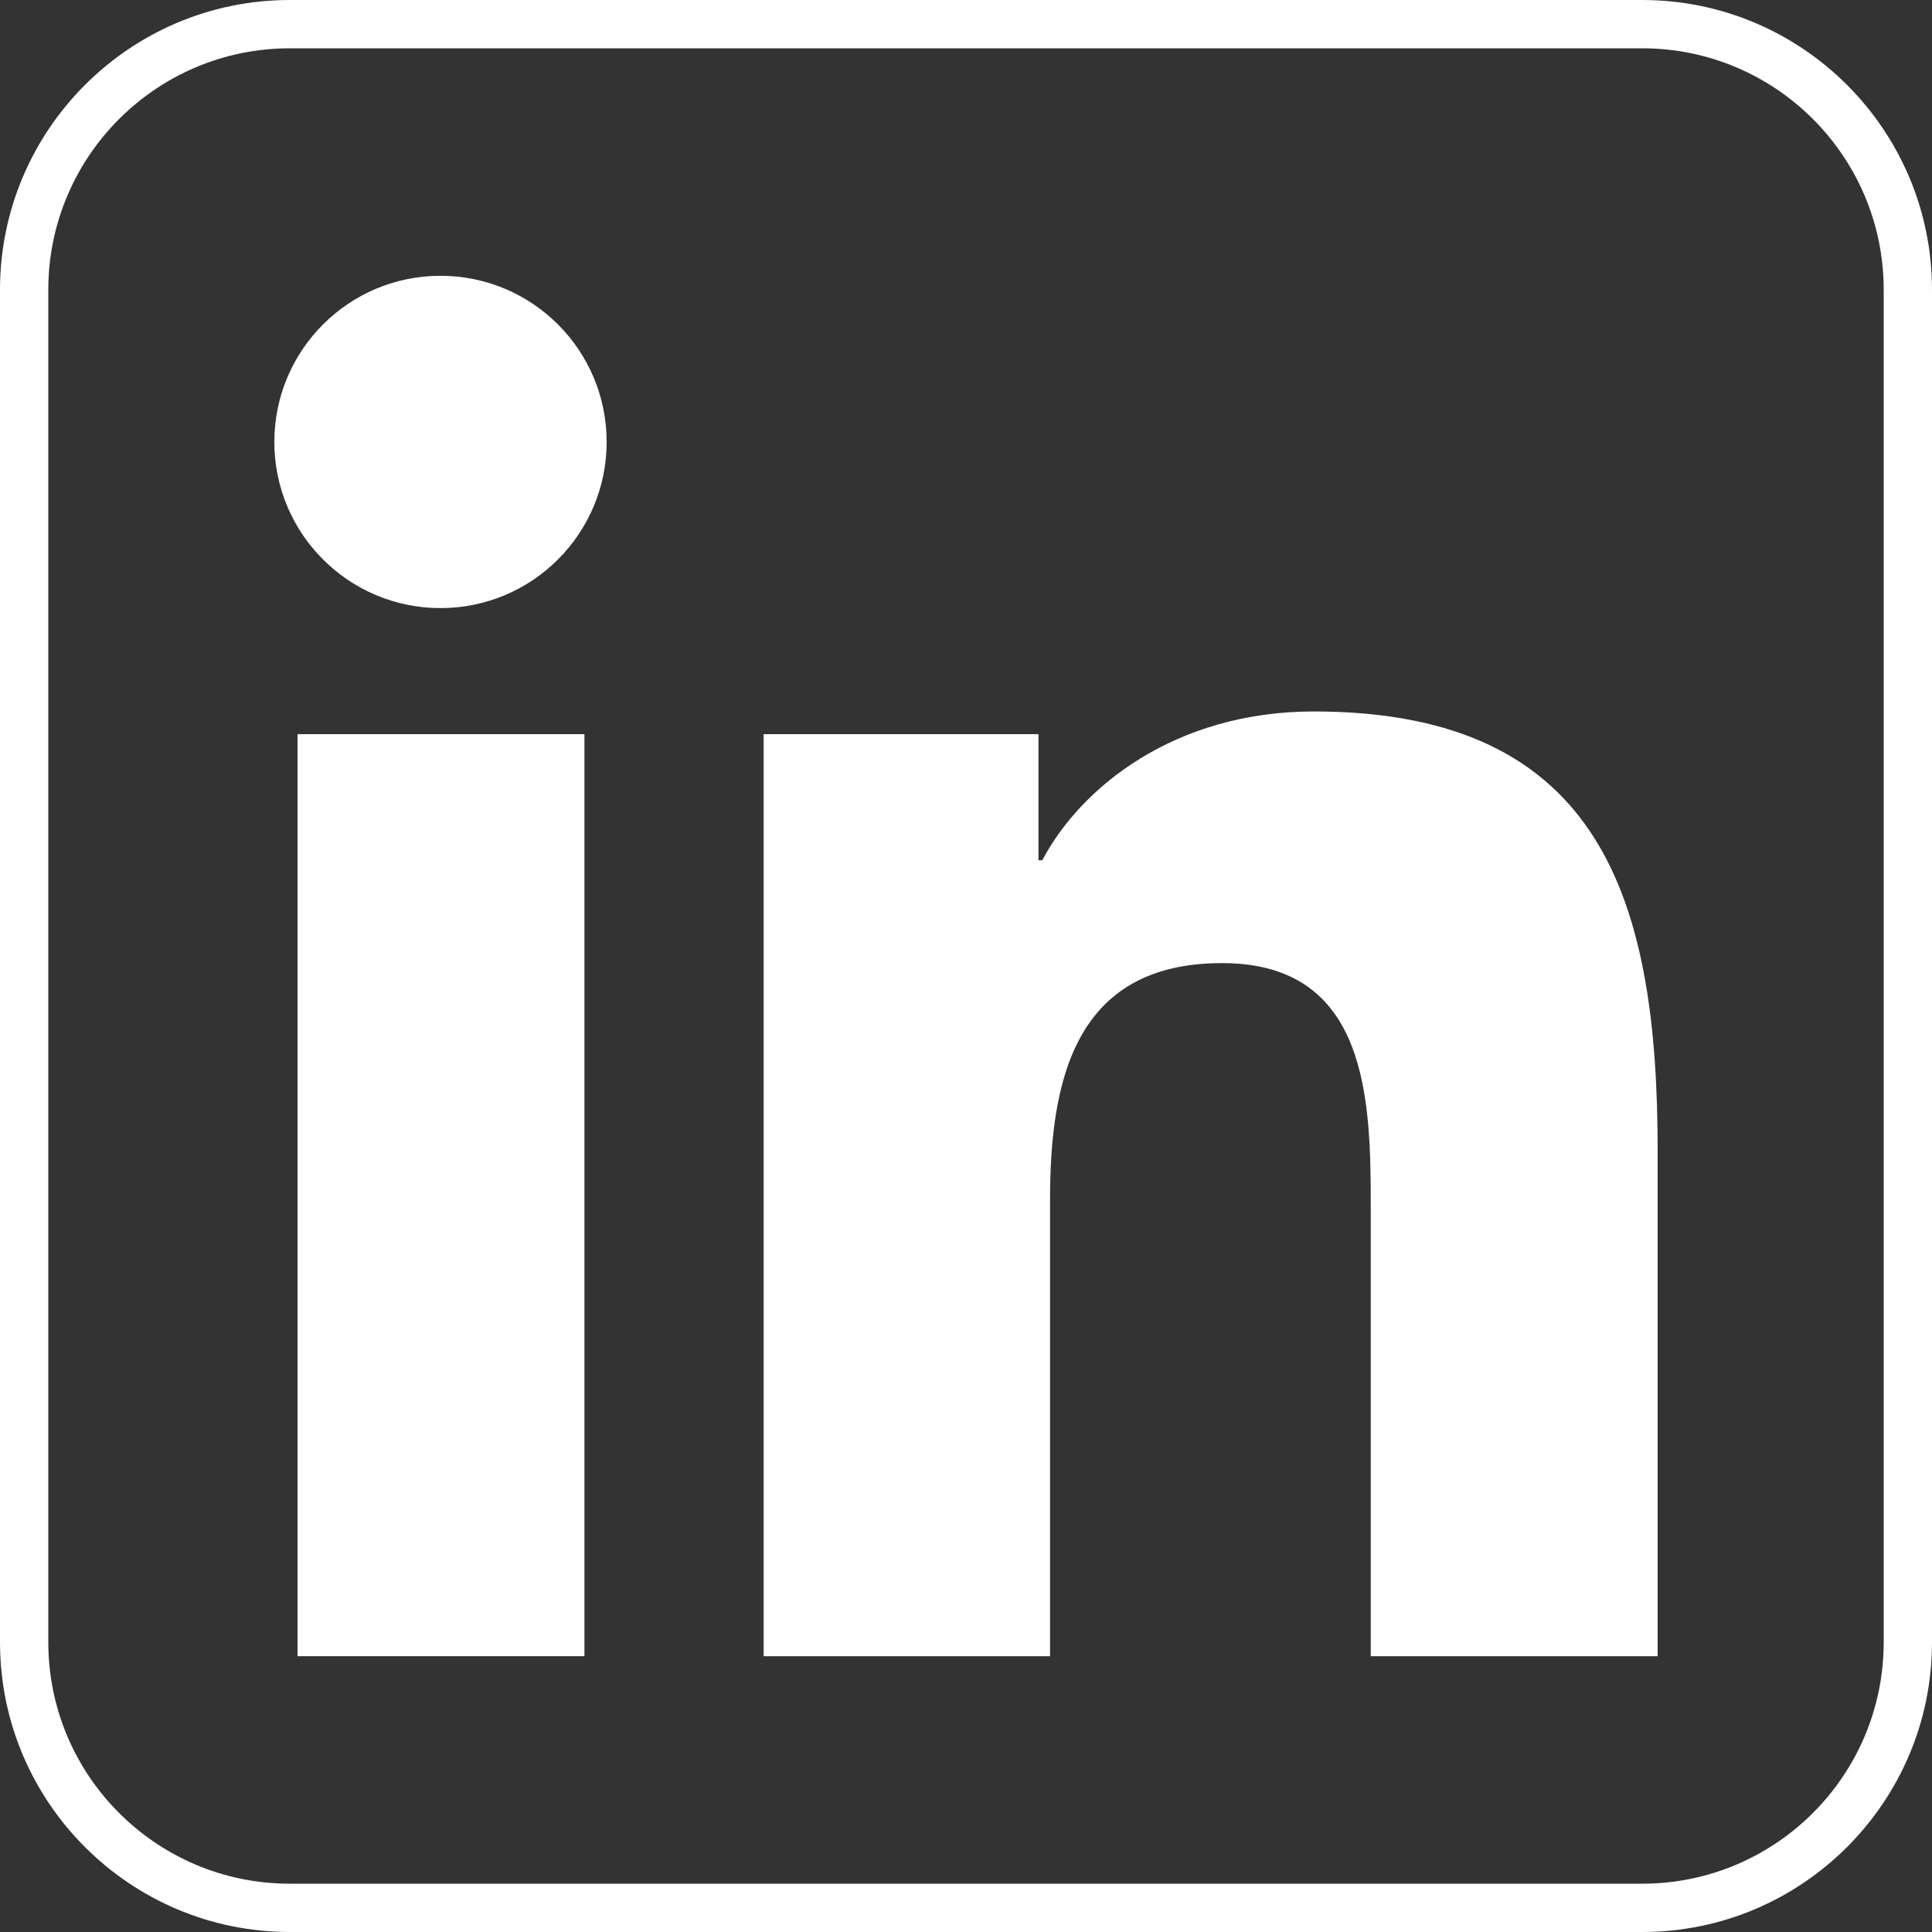
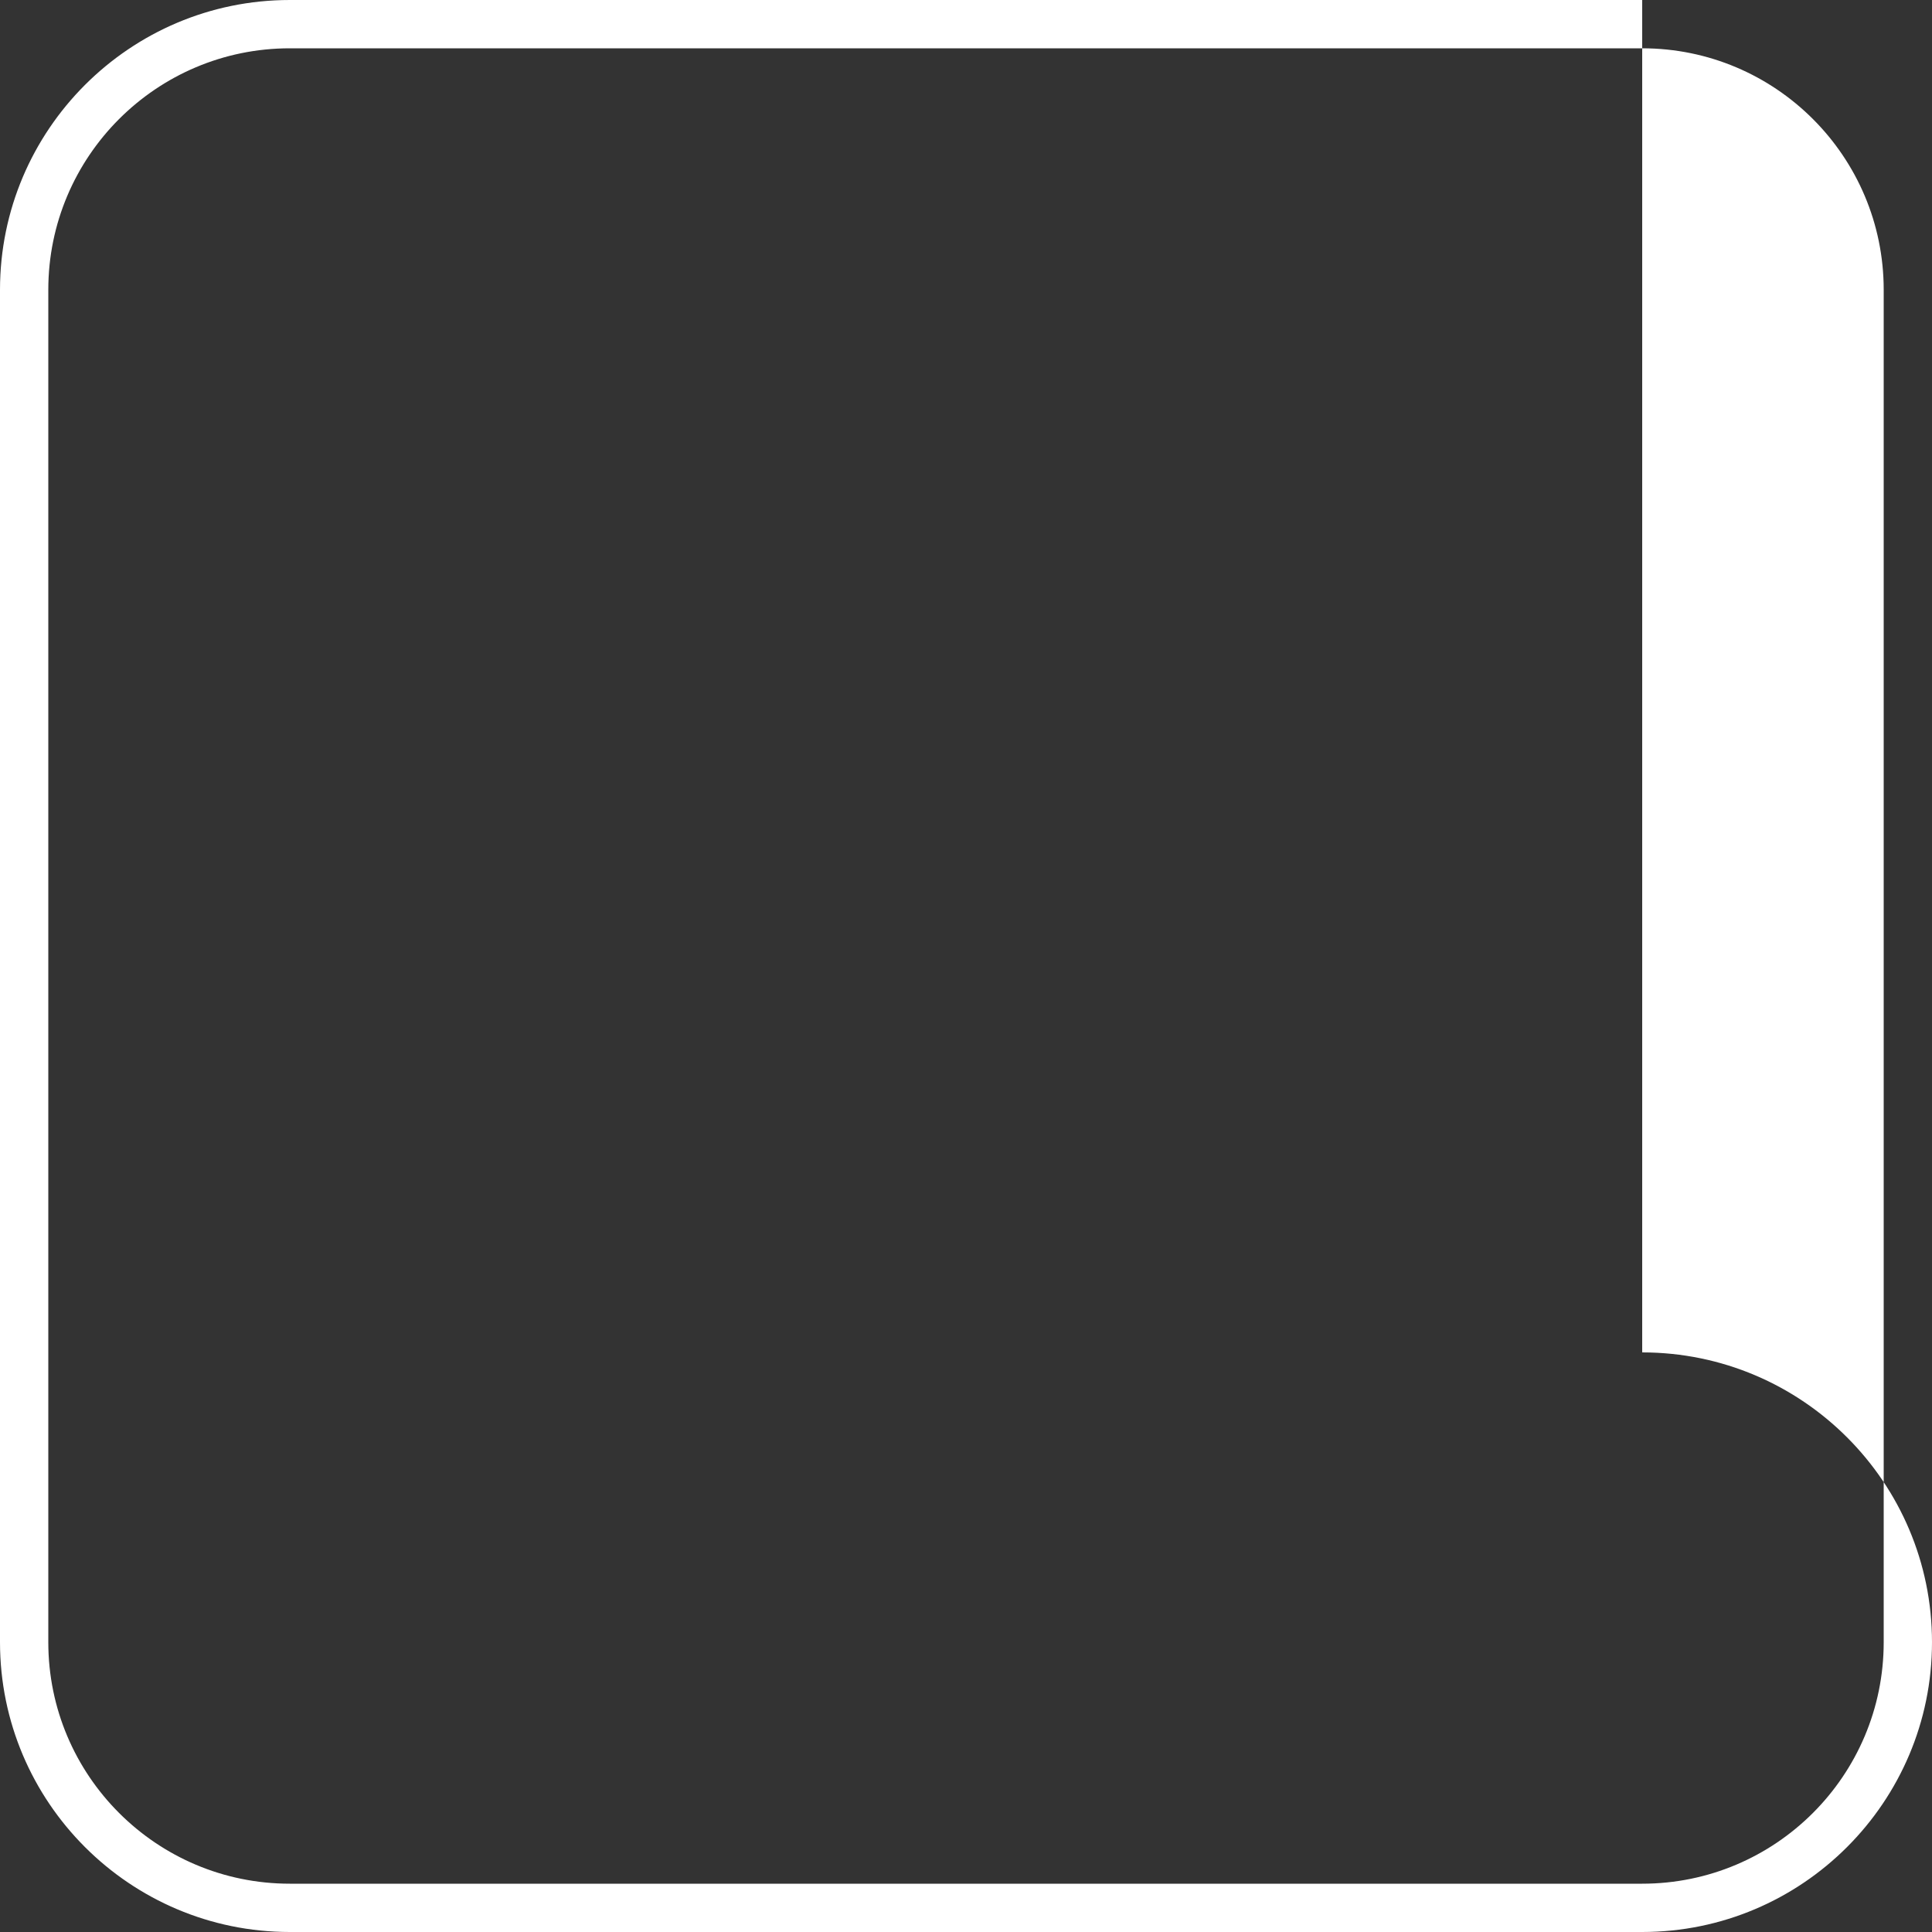
<svg xmlns="http://www.w3.org/2000/svg" id="_レイヤー_2" data-name="レイヤー 2" viewBox="0 0 40 40">
  <rect x="0" y="0" width="40" height="40" fill="#333333" stroke="none" />
  <defs>
    <style>
      .cls-1 {
        fill: #fff;
      }
    </style>
  </defs>
  <g id="_メニュー" data-name="メニュー">
    <g>
      <g>
-         <polygon class="cls-1" points="12.09 34.29 6.16 34.29 6.16 15.2 12.1 15.2 12.1 34.29 12.09 34.29" />
-         <circle class="cls-1" cx="9.12" cy="9.15" r="3.44" />
-         <path class="cls-1" d="M34.31,34.29h-5.93v-9.29c0-2.21-.04-5.06-3.08-5.06s-3.56,2.41-3.56,4.9v9.45h-5.93V15.2h5.69v2.61h.08c.79-1.5,2.73-3.08,5.62-3.08,6,0,7.12,3.96,7.12,9.1v10.46Z" />
-       </g>
-       <path class="cls-1" d="M34,1c2.76,0,5,2.24,5,5v28c0,2.76-2.24,5-5,5H6c-2.76,0-5-2.24-5-5V6C1,3.24,3.24,1,6,1h28M34,0H6C2.69,0,0,2.69,0,6v28c0,3.31,2.69,6,6,6h28c3.31,0,6-2.69,6-6V6c0-3.31-2.69-6-6-6h0Z" />
+         </g>
+       <path class="cls-1" d="M34,1c2.76,0,5,2.24,5,5v28c0,2.76-2.24,5-5,5H6c-2.76,0-5-2.24-5-5V6C1,3.24,3.24,1,6,1h28M34,0H6C2.69,0,0,2.69,0,6v28c0,3.31,2.69,6,6,6h28c3.31,0,6-2.69,6-6c0-3.31-2.69-6-6-6h0Z" />
    </g>
  </g>
</svg>